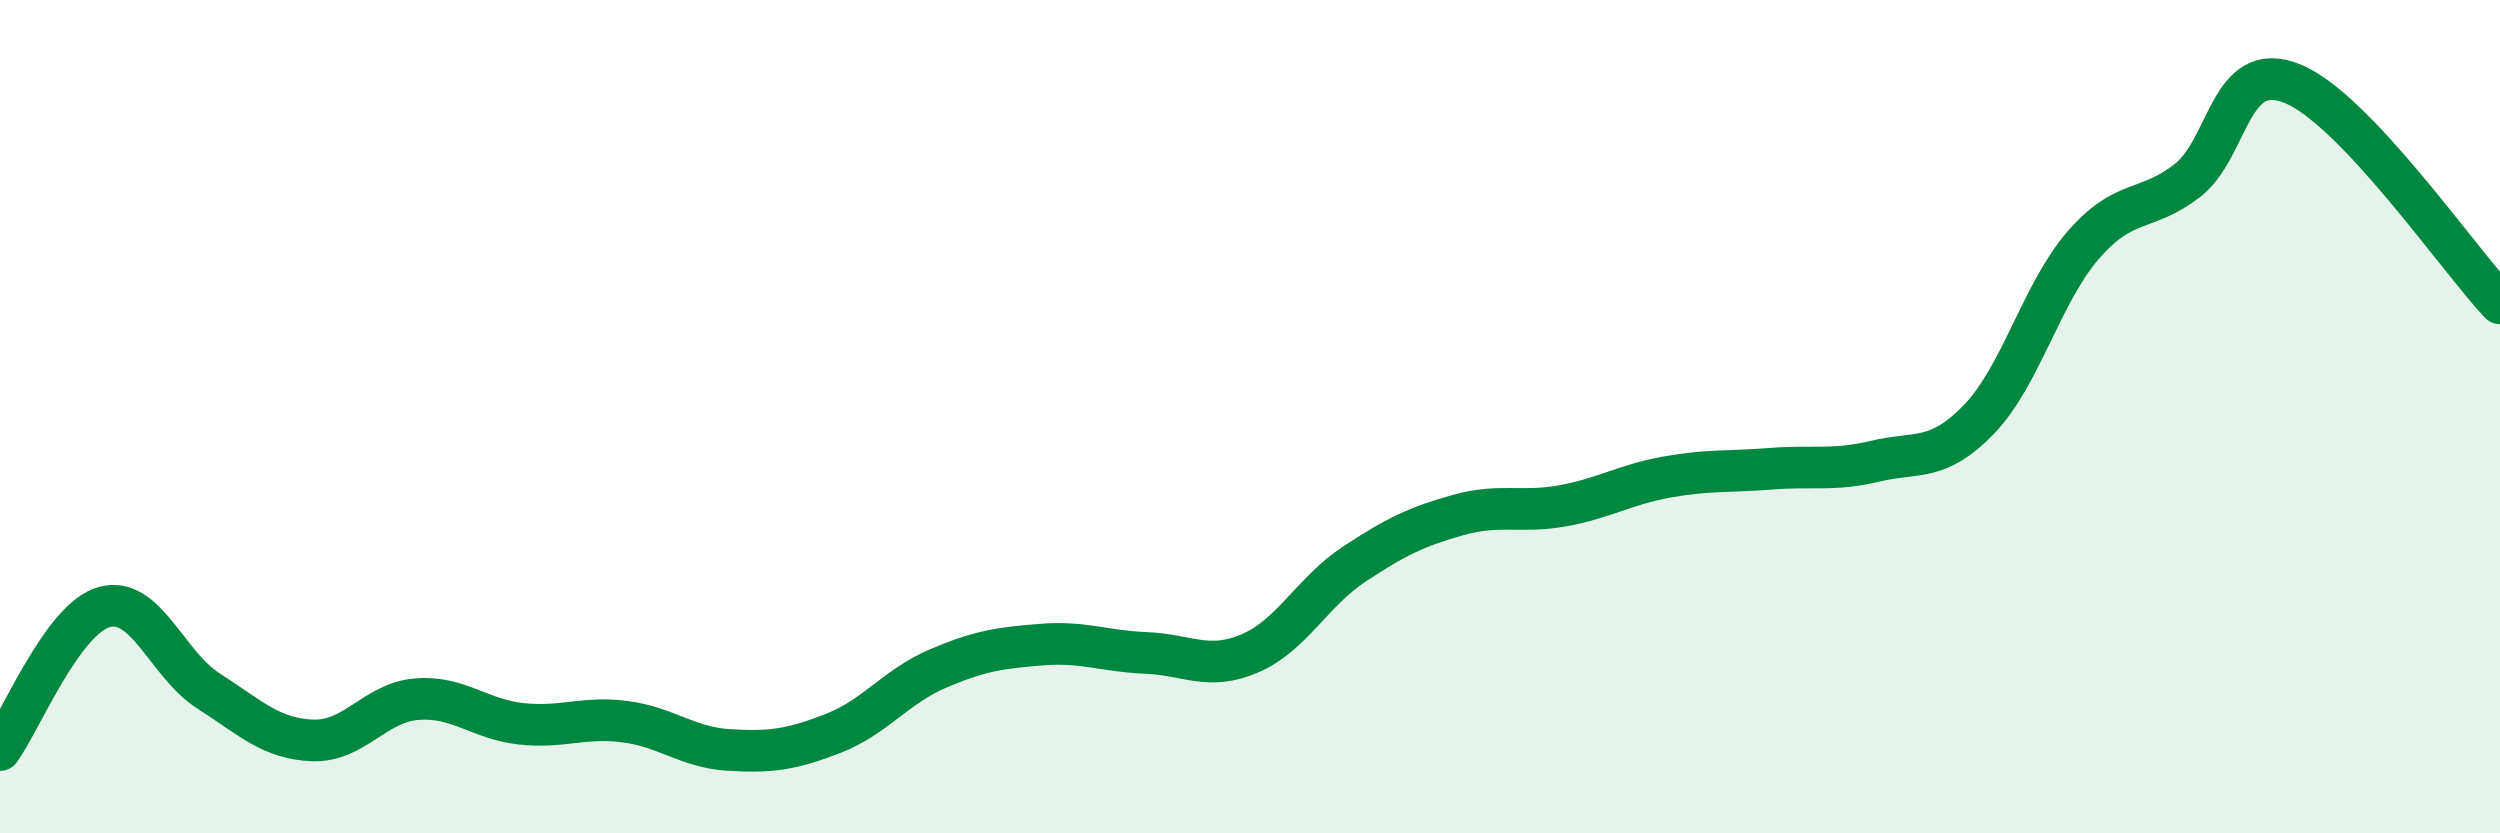
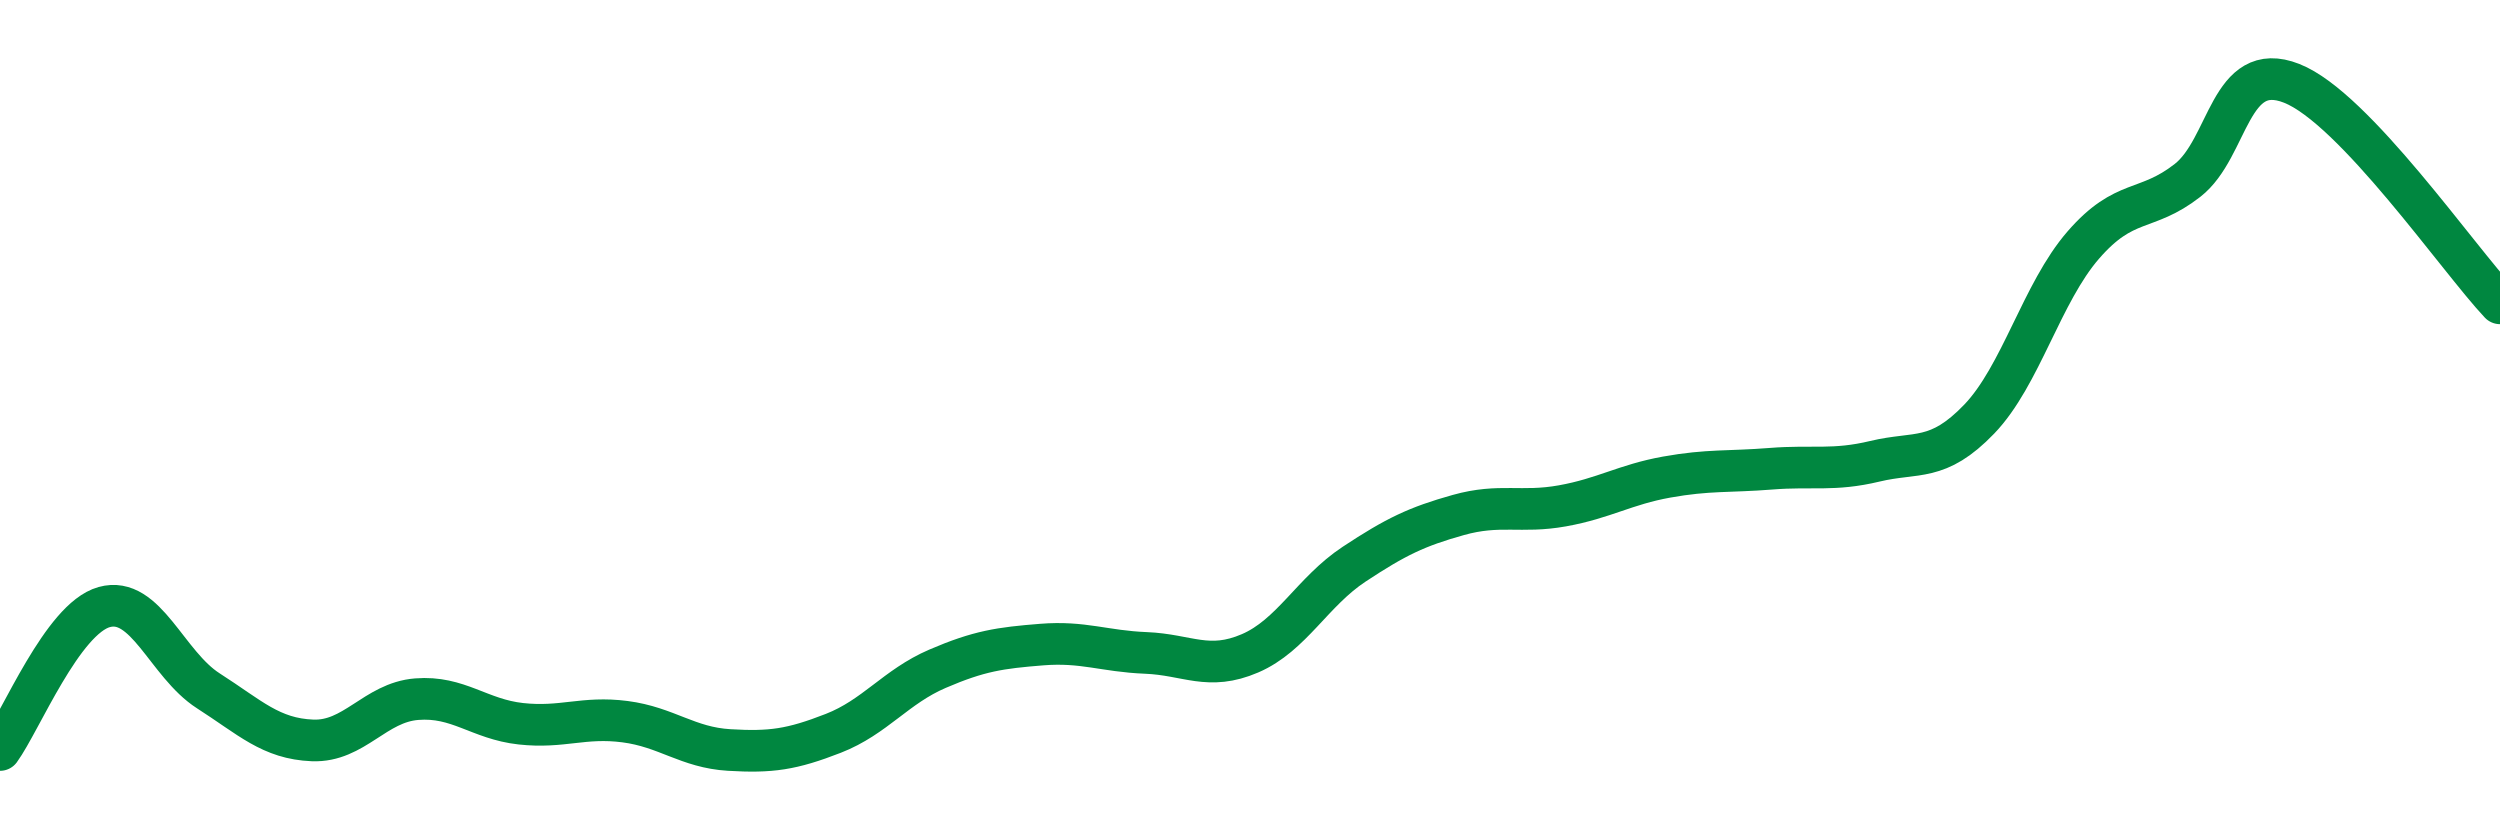
<svg xmlns="http://www.w3.org/2000/svg" width="60" height="20" viewBox="0 0 60 20">
-   <path d="M 0,18 C 0.5,17.31 1.5,14.85 2.5,14.57 C 3.5,14.29 4,15.94 5,16.58 C 6,17.22 6.5,17.73 7.5,17.77 C 8.5,17.81 9,16.86 10,16.78 C 11,16.7 11.5,17.26 12.5,17.37 C 13.5,17.48 14,17.19 15,17.32 C 16,17.45 16.5,17.94 17.5,18 C 18.5,18.06 19,17.99 20,17.6 C 21,17.21 21.5,16.48 22.5,16.05 C 23.5,15.62 24,15.55 25,15.47 C 26,15.39 26.5,15.63 27.5,15.67 C 28.5,15.71 29,16.11 30,15.68 C 31,15.25 31.5,14.2 32.5,13.54 C 33.5,12.88 34,12.64 35,12.36 C 36,12.08 36.5,12.32 37.5,12.14 C 38.5,11.96 39,11.63 40,11.45 C 41,11.27 41.5,11.33 42.5,11.25 C 43.5,11.17 44,11.31 45,11.07 C 46,10.83 46.5,11.1 47.5,10.06 C 48.5,9.02 49,7.03 50,5.88 C 51,4.73 51.5,5.11 52.5,4.33 C 53.5,3.55 53.5,1.41 55,2 C 56.5,2.59 59,6.22 60,7.28L60 20L0 20Z" fill="#008740" opacity="0.1" stroke-linecap="round" stroke-linejoin="round" />
  <path d="M 0,18 C 0.5,17.31 1.5,14.85 2.5,14.57 C 3.5,14.29 4,15.94 5,16.58 C 6,17.22 6.5,17.73 7.5,17.77 C 8.5,17.81 9,16.86 10,16.78 C 11,16.7 11.5,17.26 12.5,17.37 C 13.5,17.48 14,17.19 15,17.32 C 16,17.45 16.5,17.94 17.5,18 C 18.5,18.06 19,17.99 20,17.6 C 21,17.21 21.5,16.48 22.5,16.05 C 23.5,15.62 24,15.55 25,15.47 C 26,15.39 26.5,15.63 27.5,15.67 C 28.5,15.71 29,16.11 30,15.68 C 31,15.25 31.5,14.2 32.5,13.54 C 33.5,12.88 34,12.64 35,12.36 C 36,12.08 36.5,12.32 37.5,12.14 C 38.5,11.96 39,11.63 40,11.45 C 41,11.27 41.5,11.33 42.5,11.25 C 43.5,11.17 44,11.31 45,11.07 C 46,10.83 46.5,11.1 47.5,10.06 C 48.5,9.02 49,7.03 50,5.88 C 51,4.73 51.5,5.11 52.5,4.33 C 53.5,3.55 53.5,1.41 55,2 C 56.5,2.59 59,6.22 60,7.28" stroke="#008740" stroke-width="1" fill="none" stroke-linecap="round" stroke-linejoin="round" />
</svg>